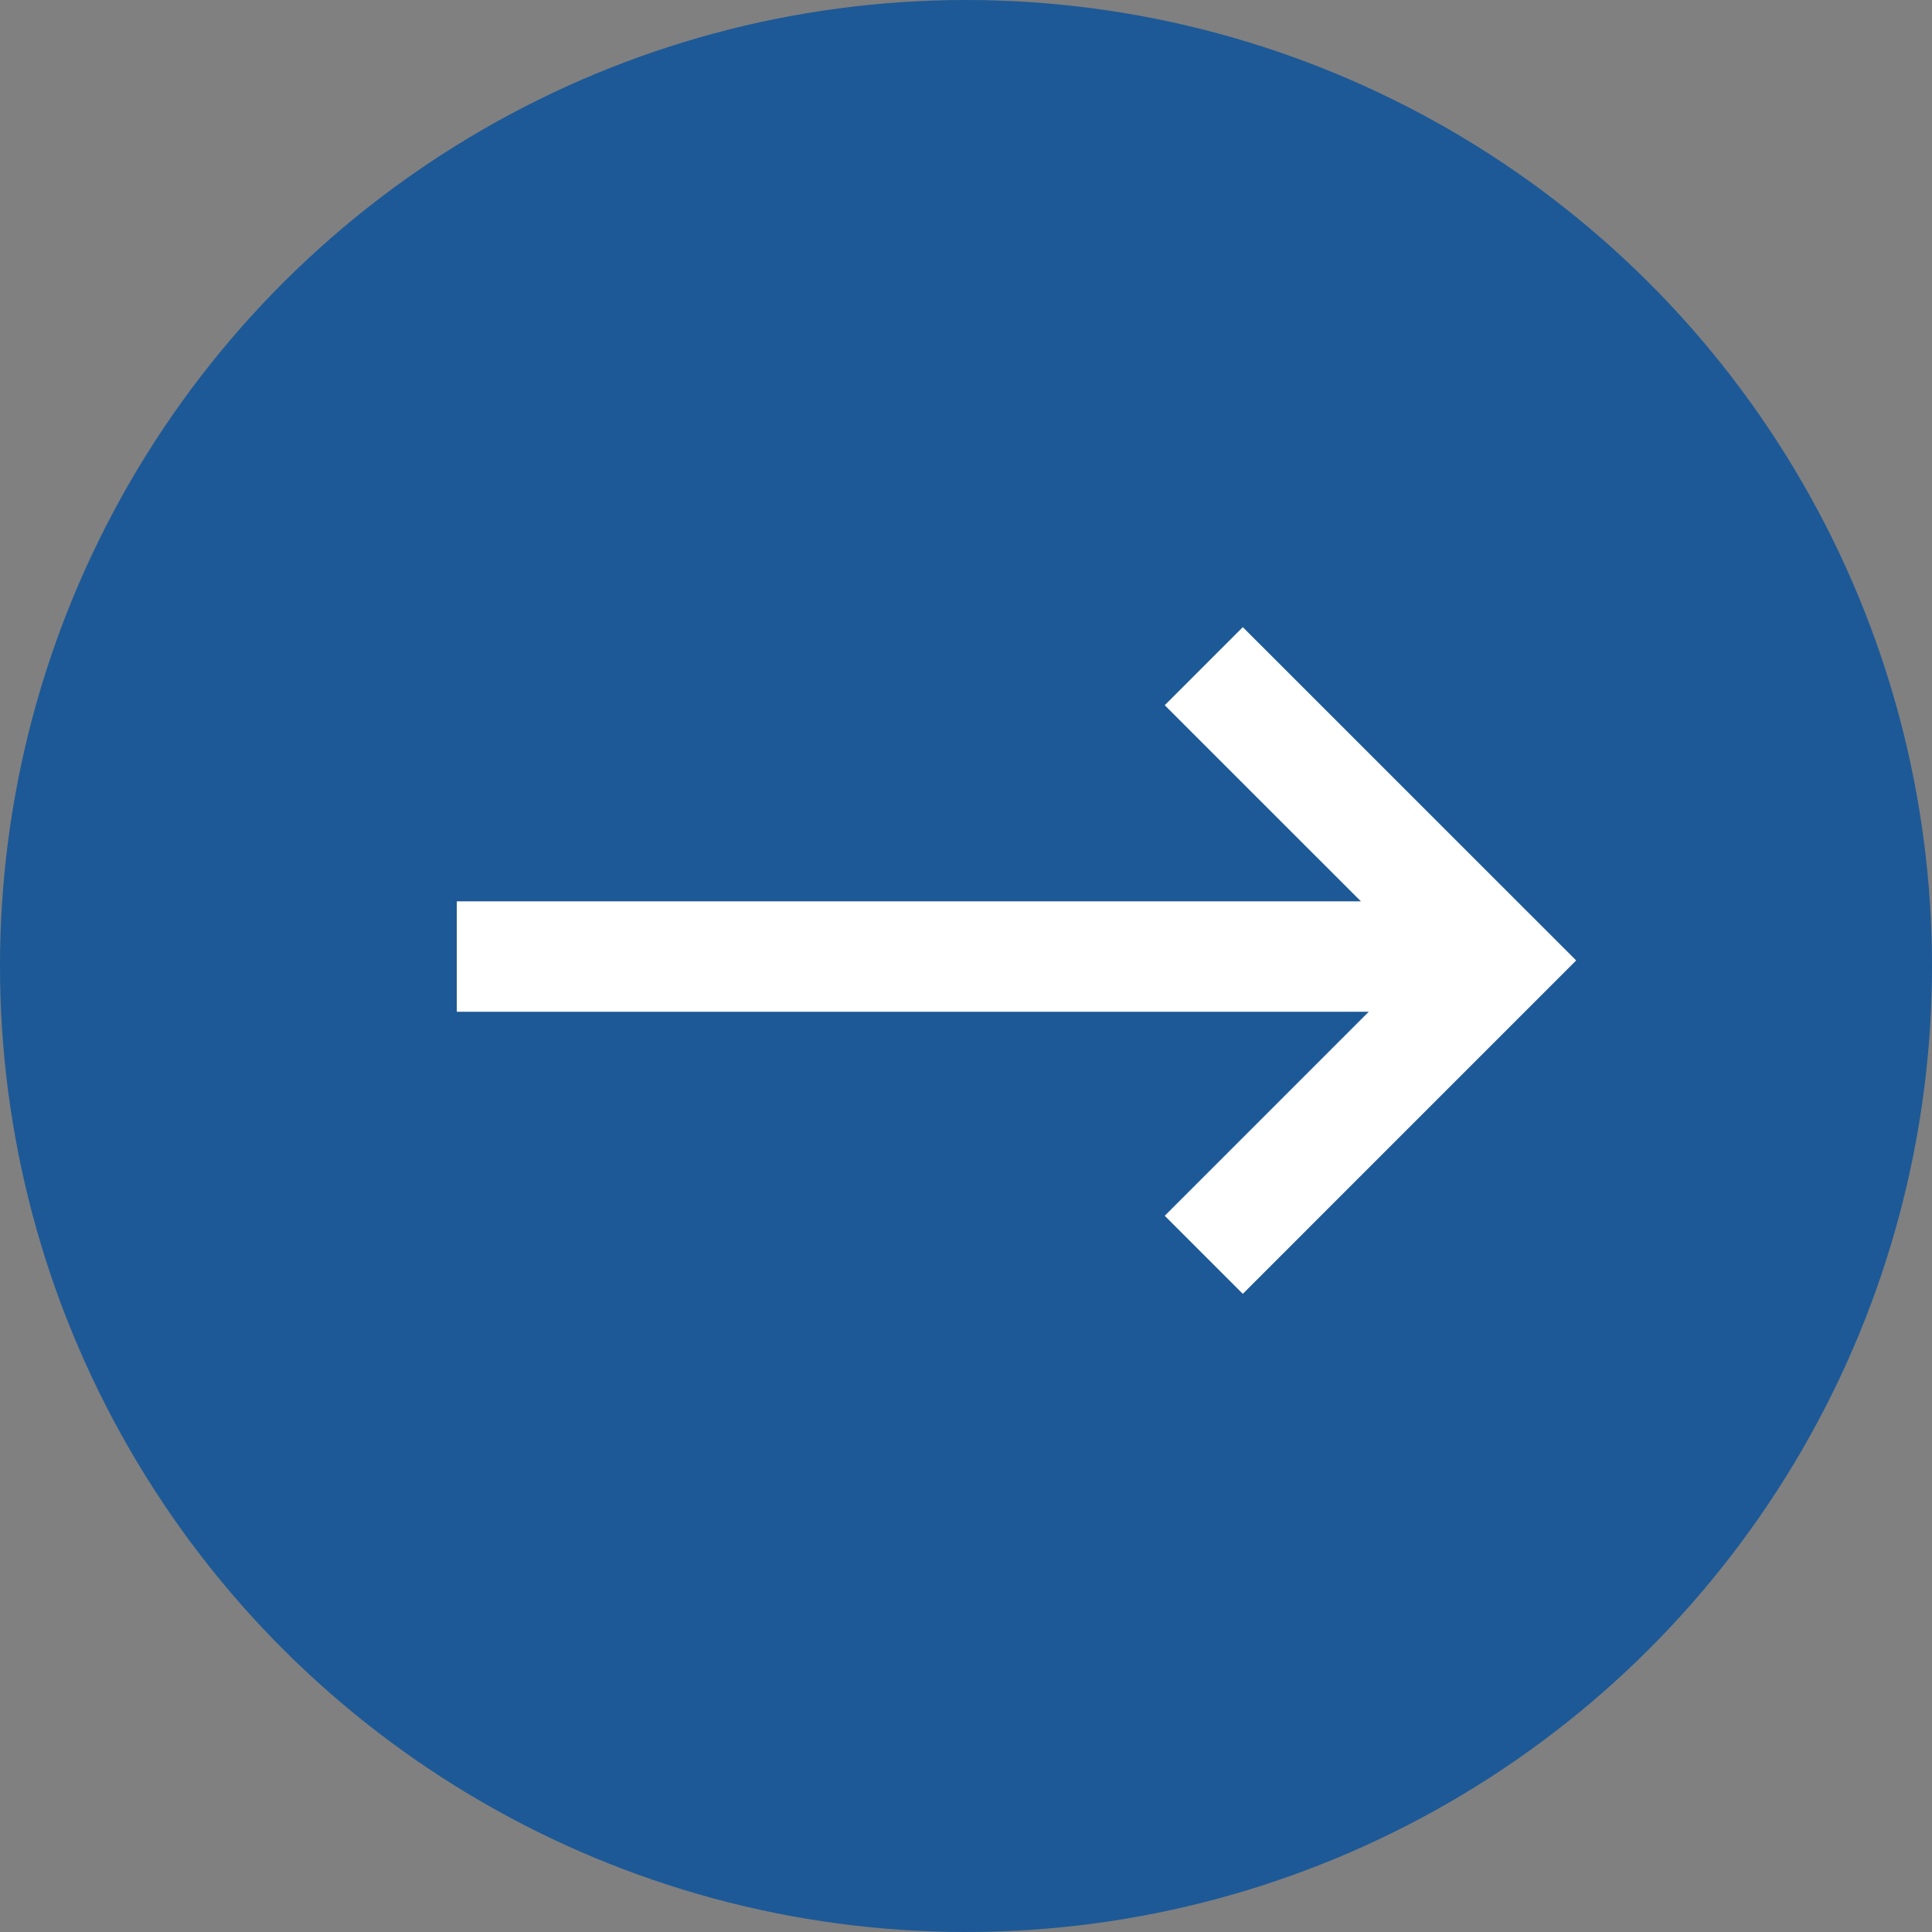
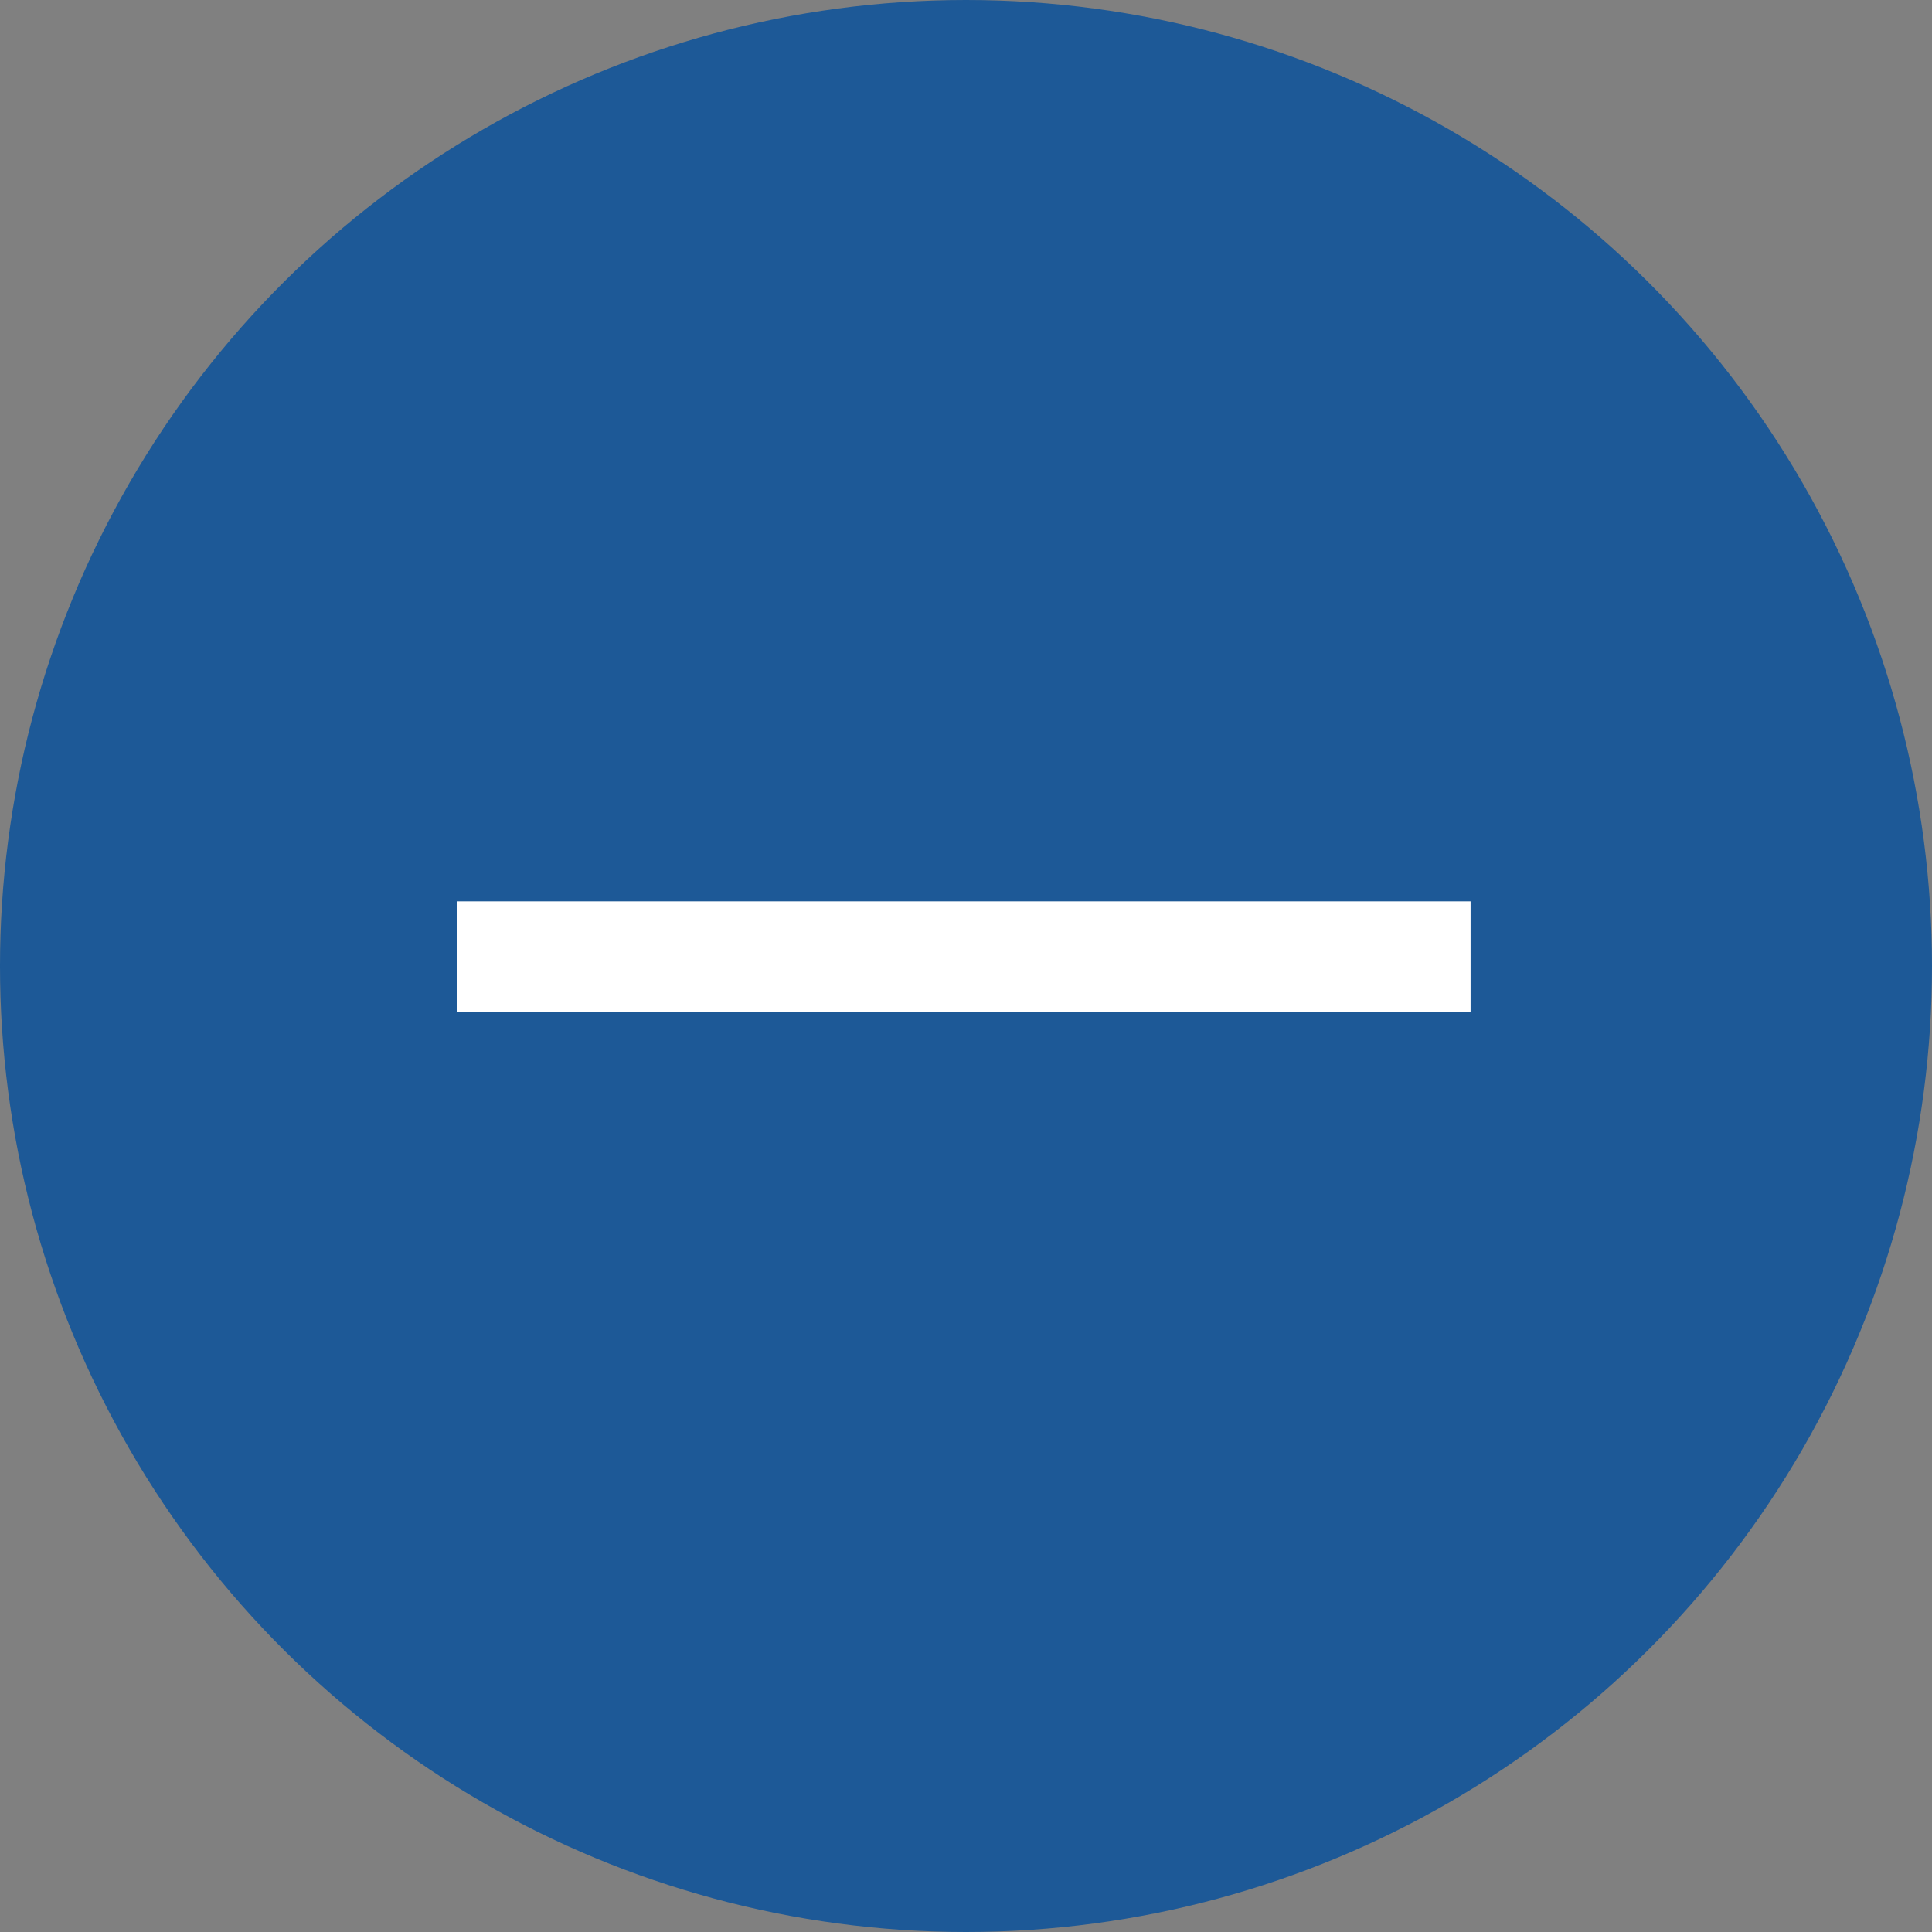
<svg xmlns="http://www.w3.org/2000/svg" width="70" height="70" viewBox="0 0 70 70">
  <rect x="0" y="0" width="70" height="70" fill="#808080" stroke="none" />
  <g id="rigth" transform="translate(1034 -925) rotate(90)">
    <circle id="Elipse_24" data-name="Elipse 24" cx="35" cy="35" r="35" transform="translate(925 964)" fill="#1d5997" />
    <g id="Grupo_3379" data-name="Grupo 3379" transform="translate(1032.937 1001.949) rotate(-90)">
-       <path id="Trazado_7804" data-name="Trazado 7804" d="M14.71-83.8,25.374-73.138,14.71-62.473" transform="translate(-3.146)" fill="none" stroke="#fff" stroke-width="4" />
      <line id="Línea_11" data-name="Línea 11" x1="36.731" transform="translate(-15.5 -73.28)" fill="none" stroke="#fff" stroke-width="4" />
    </g>
  </g>
</svg>